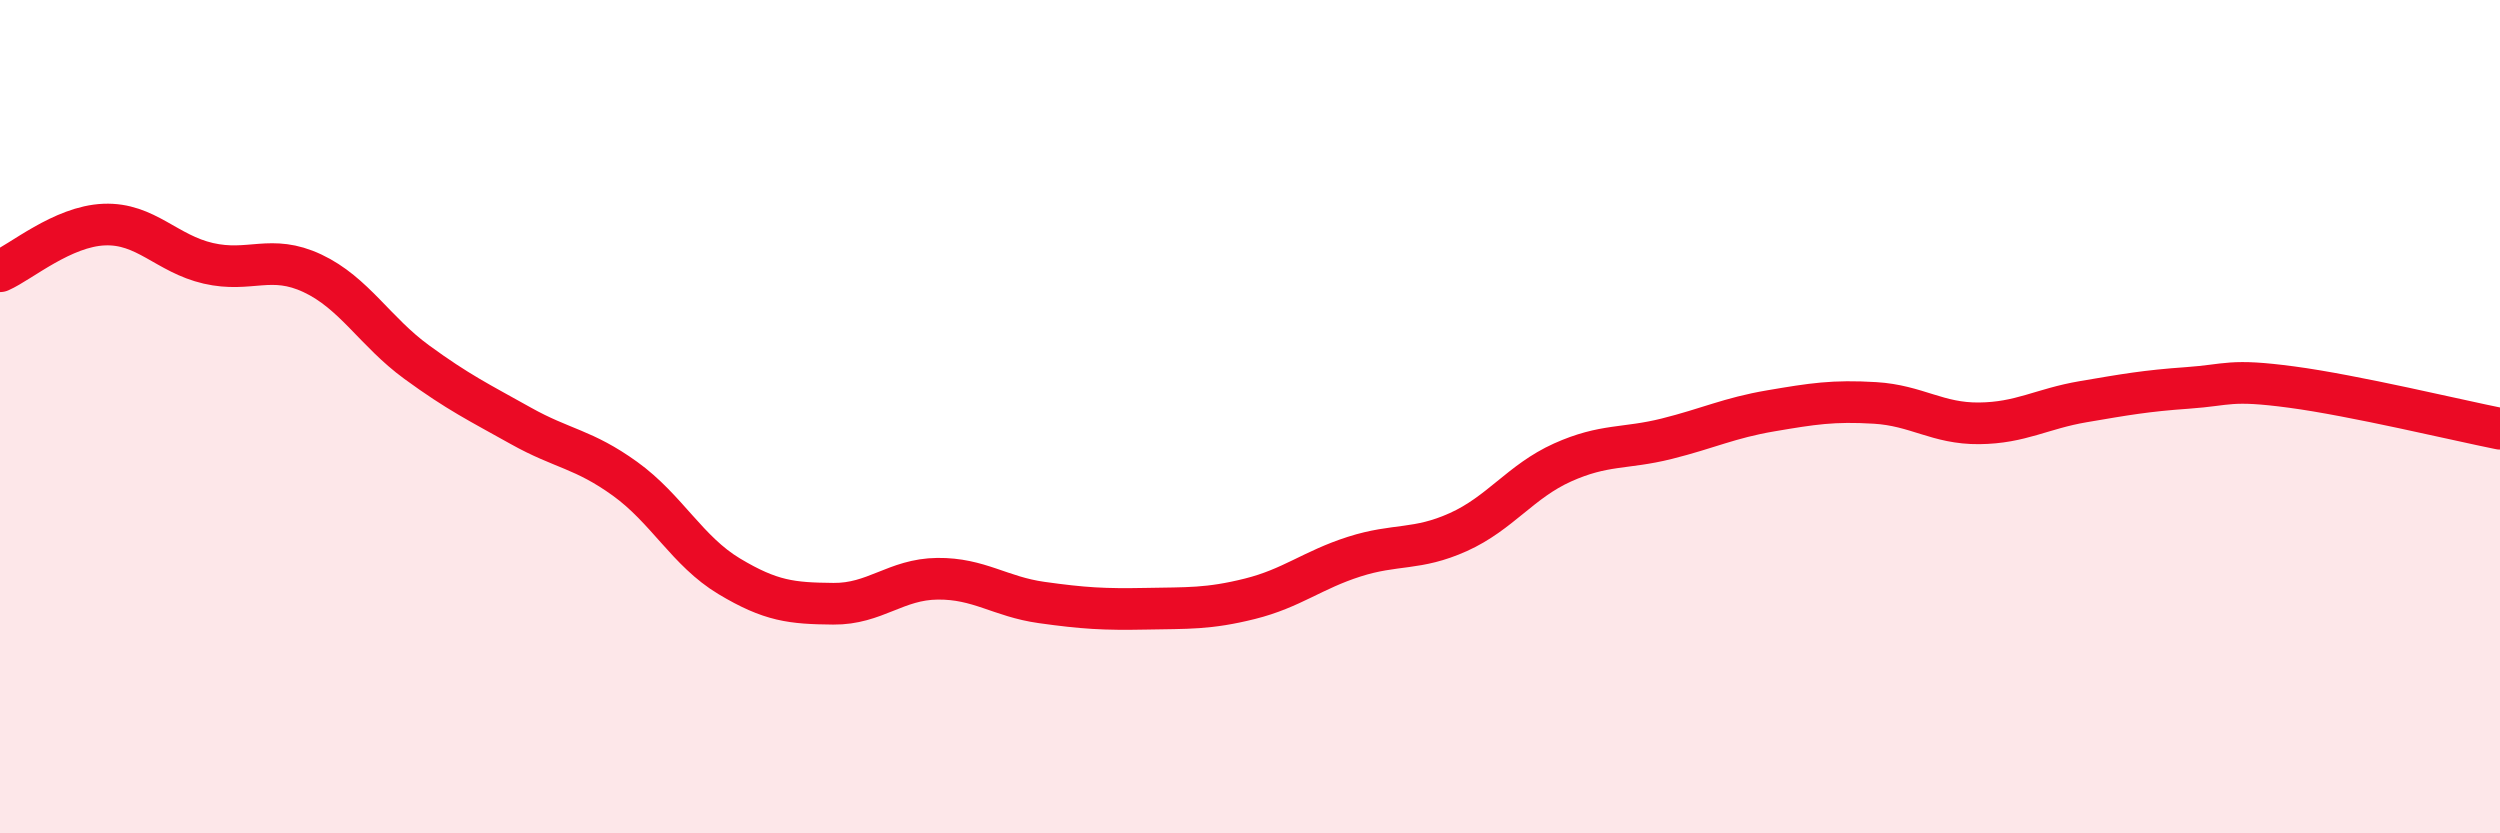
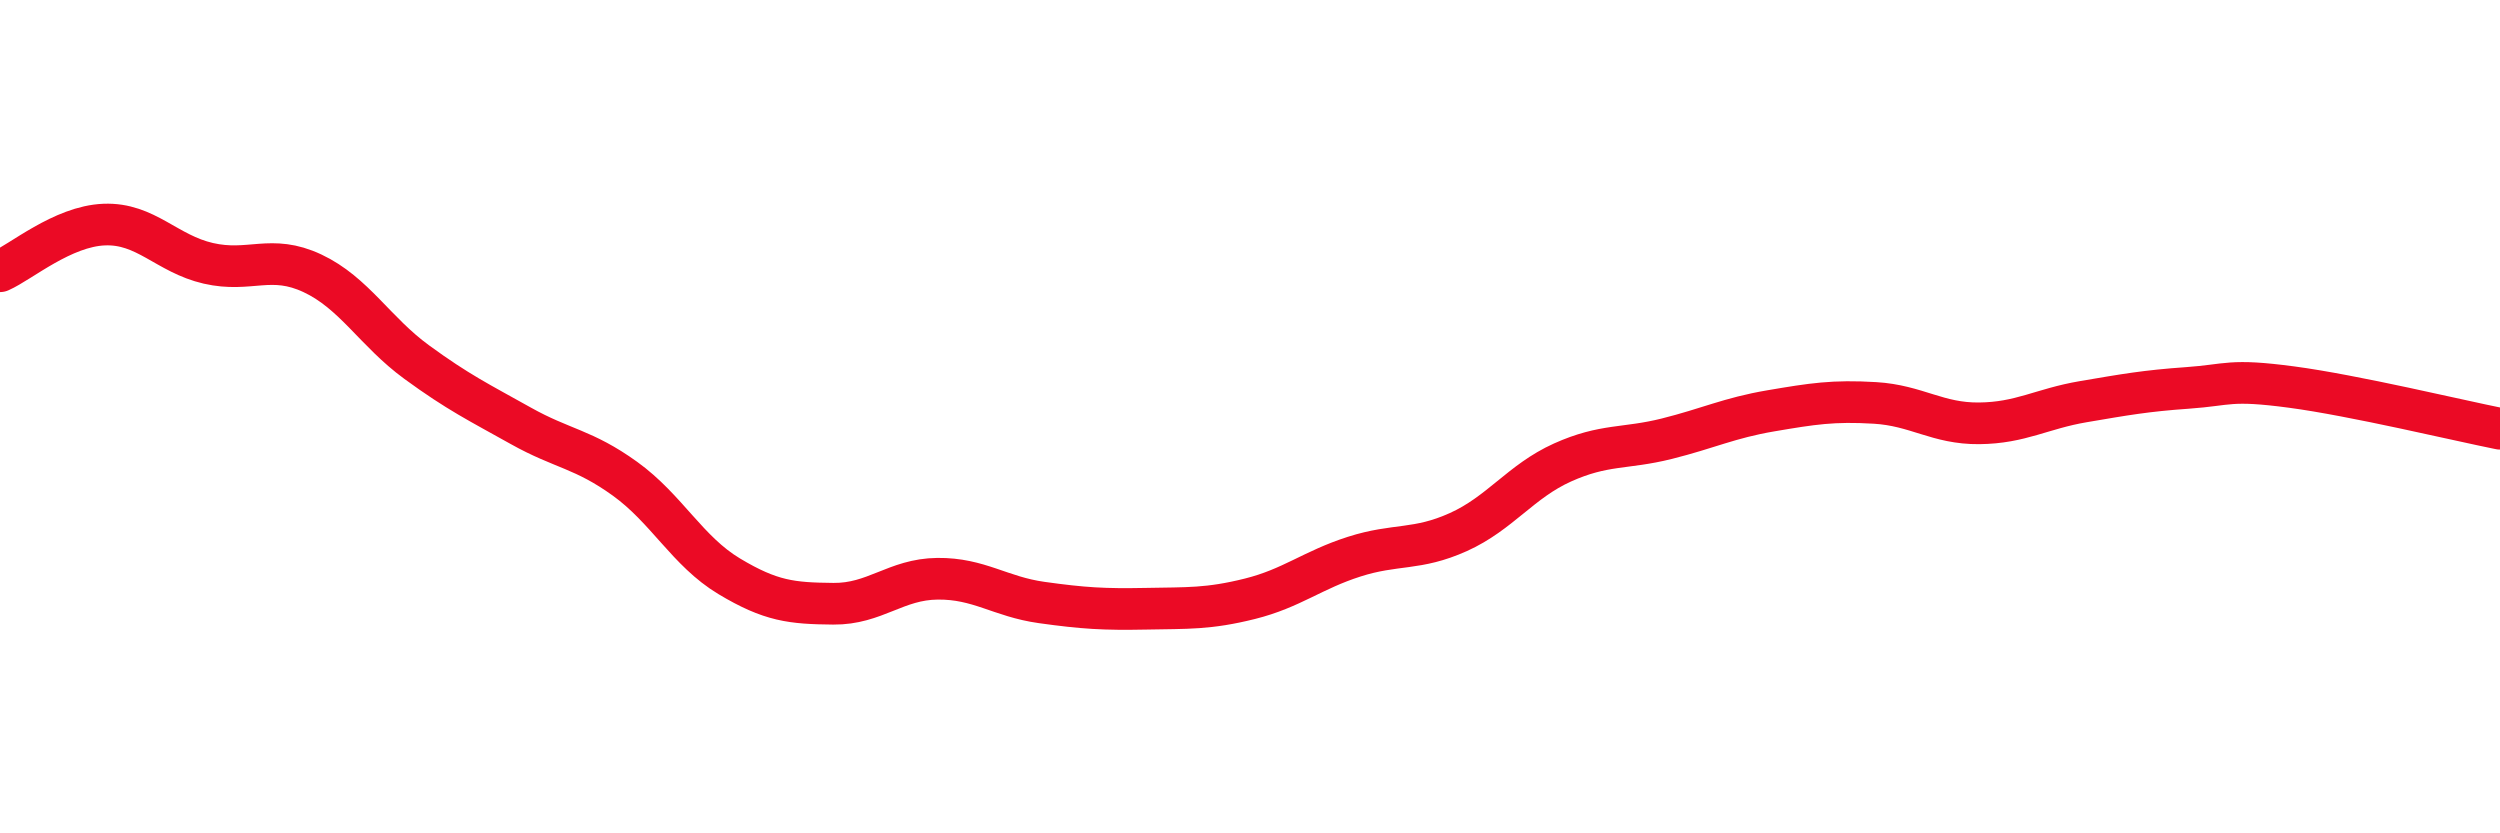
<svg xmlns="http://www.w3.org/2000/svg" width="60" height="20" viewBox="0 0 60 20">
-   <path d="M 0,6.51 C 0.5,6.29 1.5,5.43 2.5,5.39 C 3.5,5.35 4,6.09 5,6.32 C 6,6.55 6.5,6.09 7.5,6.56 C 8.5,7.03 9,7.96 10,8.69 C 11,9.42 11.5,9.66 12.5,10.22 C 13.5,10.78 14,10.77 15,11.49 C 16,12.21 16.5,13.23 17.5,13.83 C 18.5,14.43 19,14.48 20,14.49 C 21,14.5 21.5,13.9 22.5,13.89 C 23.5,13.88 24,14.32 25,14.46 C 26,14.6 26.5,14.63 27.5,14.61 C 28.5,14.59 29,14.62 30,14.37 C 31,14.12 31.5,13.68 32.5,13.36 C 33.5,13.04 34,13.22 35,12.77 C 36,12.32 36.5,11.55 37.5,11.1 C 38.5,10.65 39,10.78 40,10.53 C 41,10.28 41.5,10.03 42.5,9.86 C 43.5,9.69 44,9.61 45,9.67 C 46,9.73 46.5,10.17 47.5,10.16 C 48.5,10.15 49,9.81 50,9.64 C 51,9.47 51.5,9.38 52.5,9.31 C 53.5,9.24 53.5,9.09 55,9.29 C 56.5,9.49 59,10.09 60,10.29L60 20L0 20Z" fill="#EB0A25" opacity="0.1" stroke-linecap="round" stroke-linejoin="round" />
  <path d="M 0,6.51 C 0.5,6.29 1.5,5.43 2.5,5.39 C 3.5,5.35 4,6.09 5,6.32 C 6,6.55 6.5,6.09 7.5,6.56 C 8.5,7.03 9,7.96 10,8.69 C 11,9.42 11.5,9.66 12.5,10.22 C 13.5,10.78 14,10.77 15,11.49 C 16,12.21 16.5,13.23 17.5,13.83 C 18.5,14.43 19,14.48 20,14.49 C 21,14.5 21.5,13.9 22.5,13.89 C 23.5,13.88 24,14.32 25,14.46 C 26,14.6 26.5,14.63 27.5,14.61 C 28.5,14.59 29,14.62 30,14.37 C 31,14.12 31.5,13.68 32.5,13.36 C 33.5,13.04 34,13.22 35,12.77 C 36,12.32 36.5,11.55 37.5,11.1 C 38.5,10.65 39,10.78 40,10.53 C 41,10.28 41.5,10.03 42.5,9.86 C 43.5,9.69 44,9.61 45,9.67 C 46,9.73 46.5,10.17 47.5,10.16 C 48.5,10.15 49,9.81 50,9.64 C 51,9.47 51.5,9.38 52.5,9.31 C 53.5,9.24 53.5,9.09 55,9.29 C 56.5,9.49 59,10.09 60,10.29" stroke="#EB0A25" stroke-width="1" fill="none" stroke-linecap="round" stroke-linejoin="round" />
</svg>